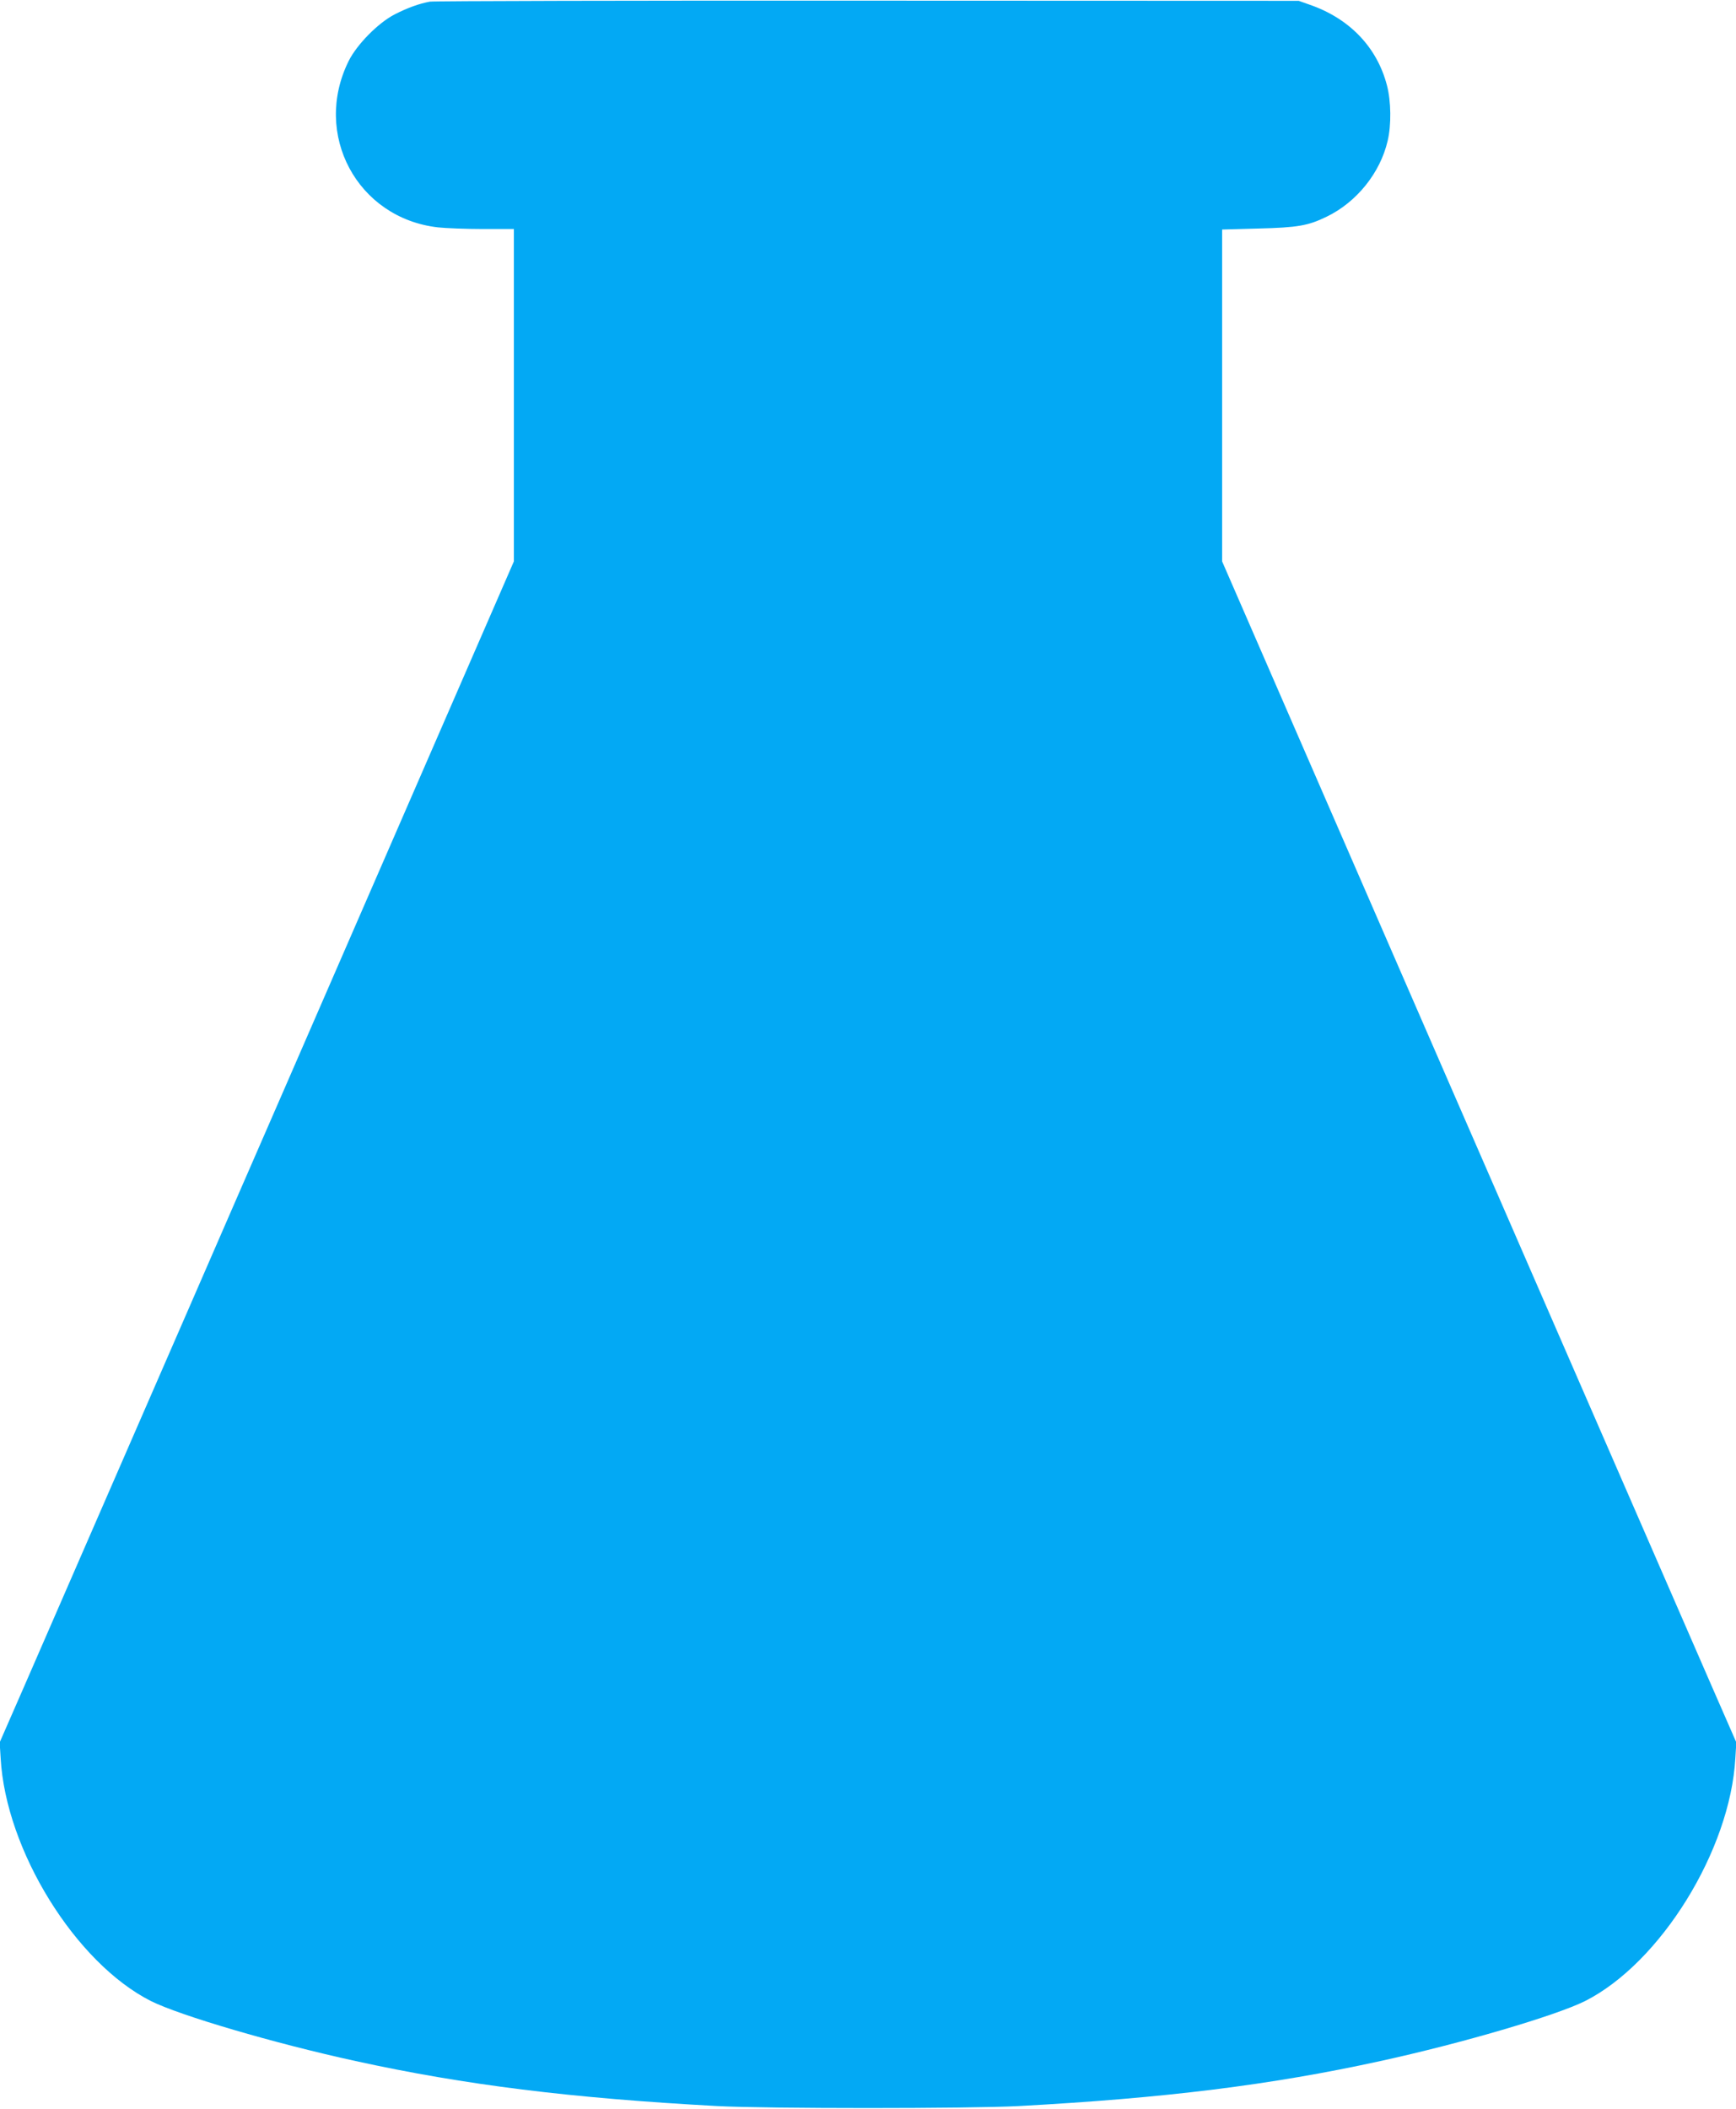
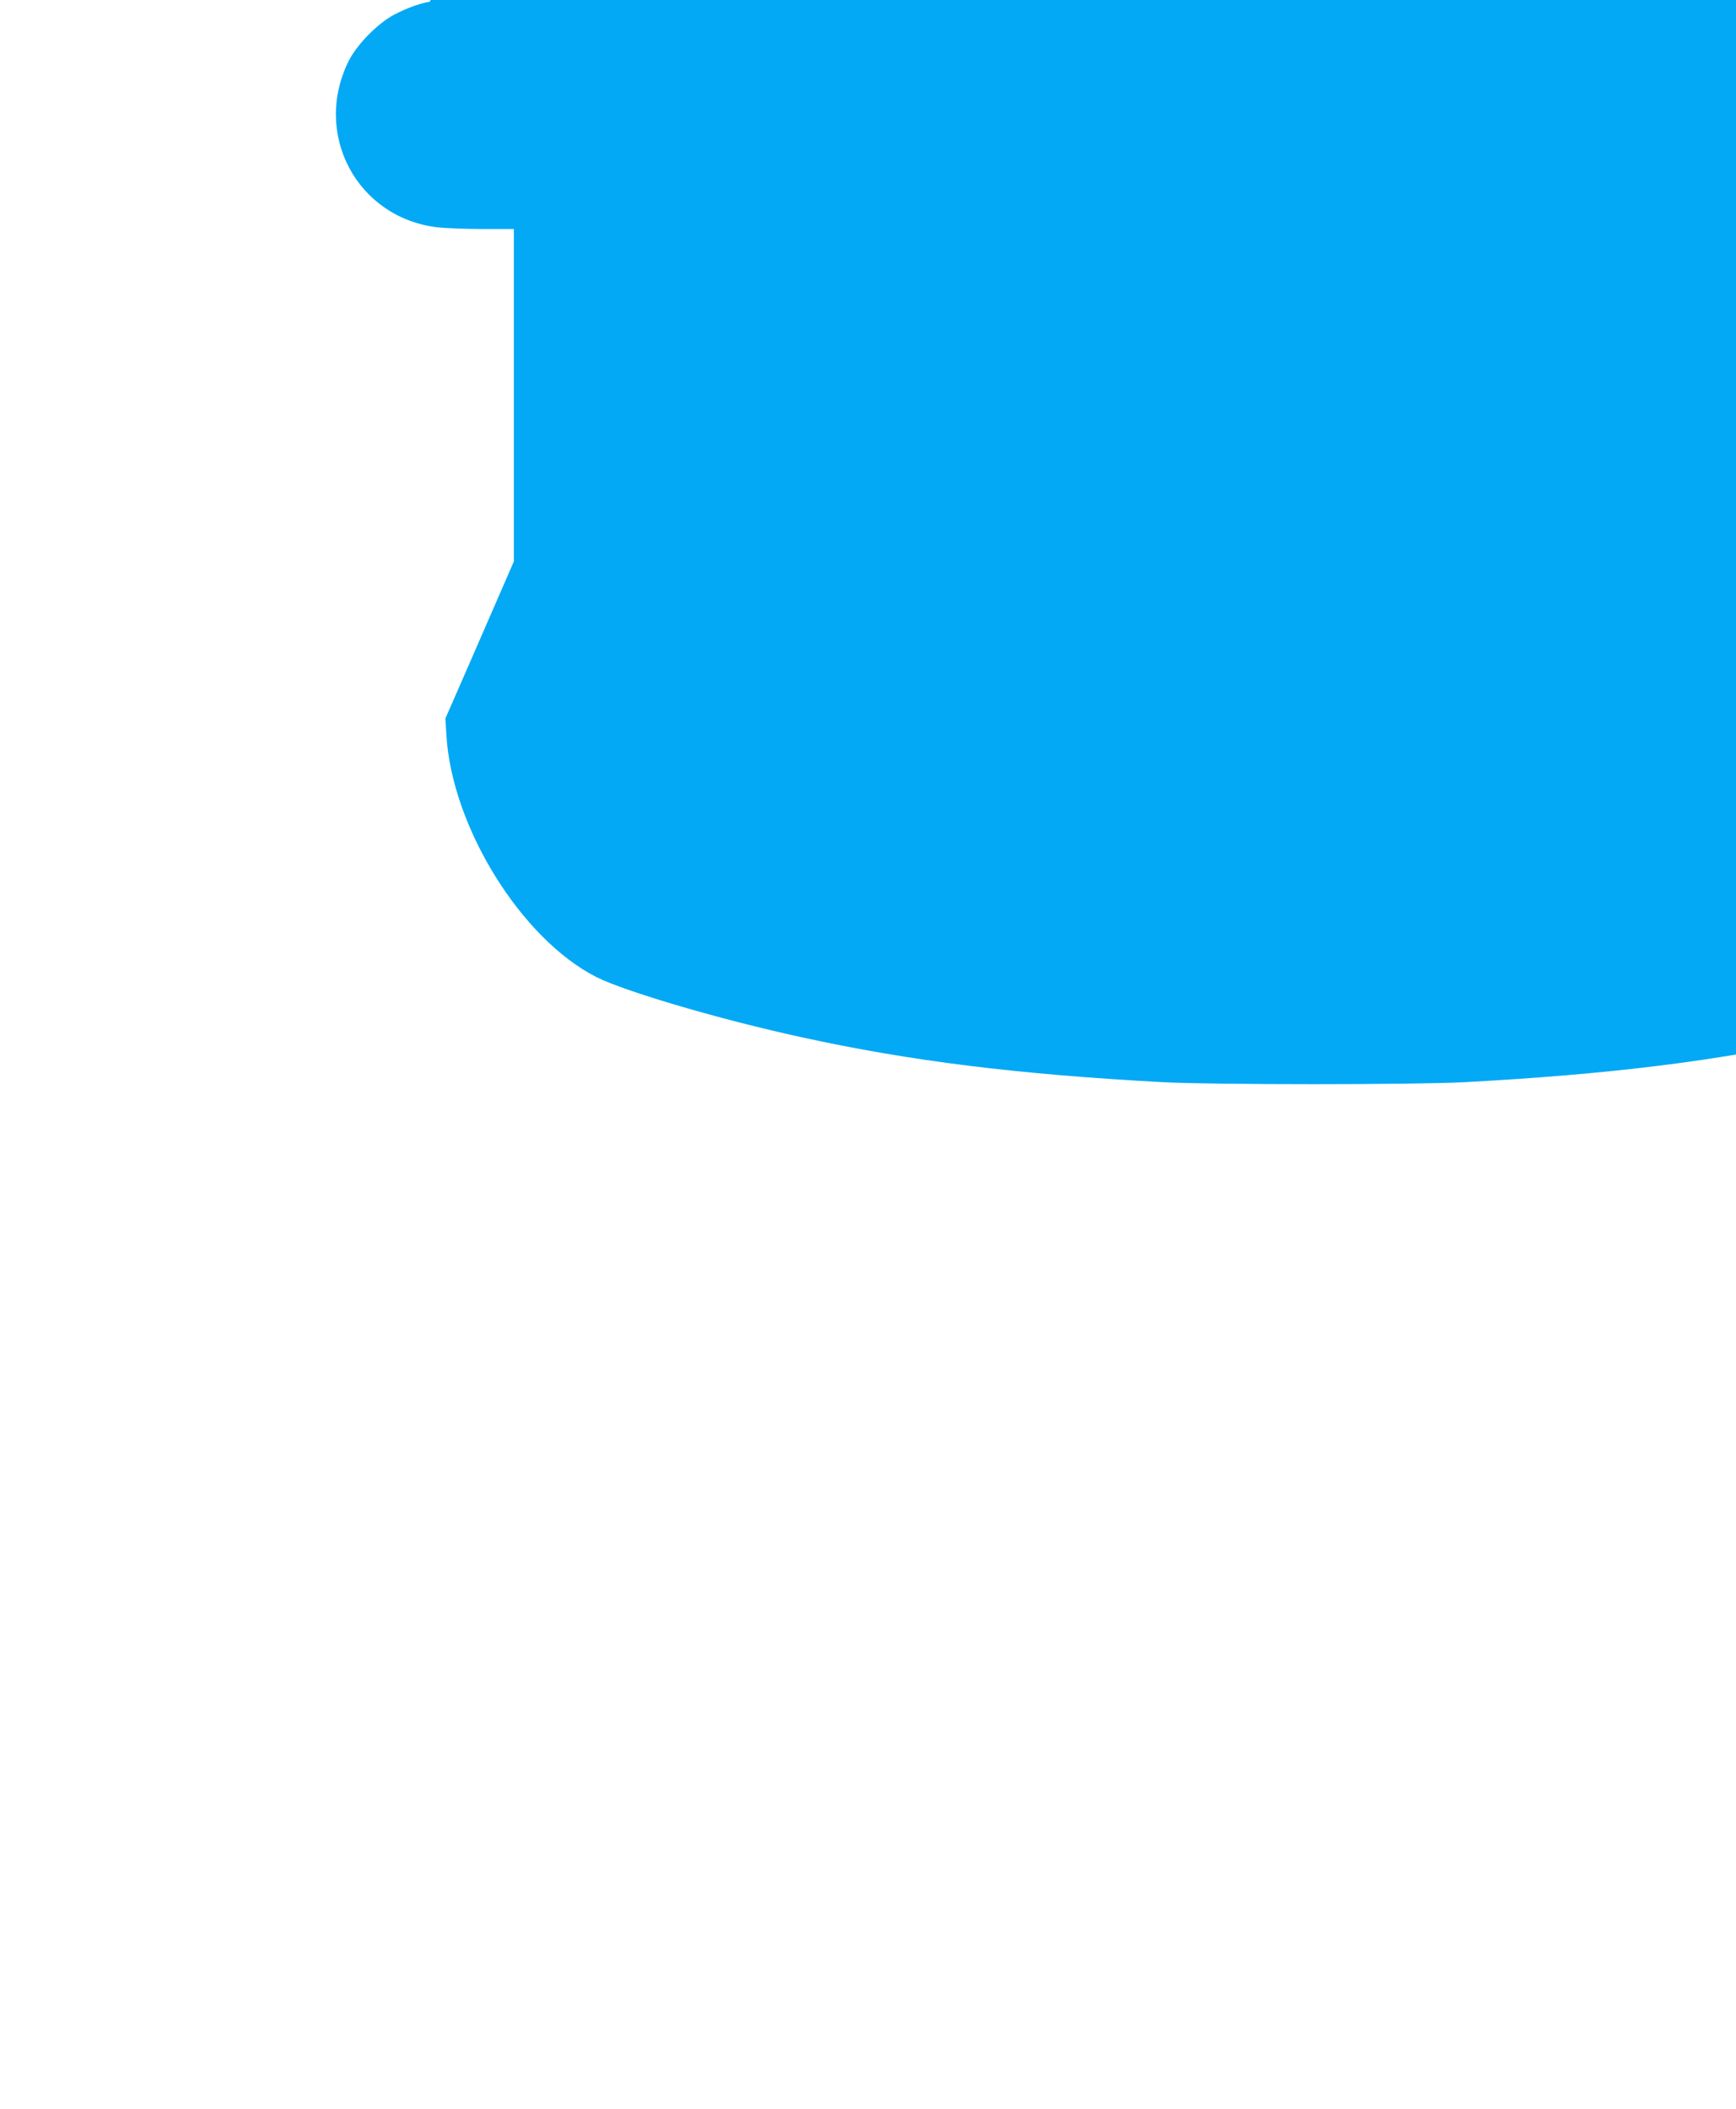
<svg xmlns="http://www.w3.org/2000/svg" version="1.0" width="1054pt" height="1280pt" viewBox="0 0 1054 1280" preserveAspectRatio="xMidYMid meet">
  <g transform="translate(0,1280) scale(0.1,-0.1)" fill="#03a9f4" stroke="none">
-     <path d="M2610 12790 c-65 -12 -135 -37 -215 -78 -100 -52 -228 -182 -278 -282 -221 -445 52 -954 542 -1010 47 -5 170 -10 274 -10 l187 0 0 -1009 0 -1008 -276 -634 c-260 -597 -471 -1082 -1116 -2564 -149 -341 -413 -948 -588 -1350 -631 -1449 -865 -1986 -1002 -2300 l-140 -320 6 -96 c31 -559 455 -1243 913 -1474 177 -88 747 -256 1243 -364 662 -145 1308 -225 2195 -273 305 -16 1525 -16 1830 0 887 48 1533 128 2195 273 496 108 1066 276 1243 364 458 231 882 915 913 1474 l6 96 -140 320 c-137 314 -371 851 -1002 2300 -175 402 -439 1009 -588 1350 -645 1482 -856 1967 -1116 2564 l-276 634 0 1007 0 1007 218 6 c242 6 304 17 417 72 182 88 325 266 370 460 23 96 21 241 -4 336 -60 233 -229 408 -471 491 l-65 23 -2615 1 c-1438 1 -2635 -2 -2660 -6z" />
+     <path d="M2610 12790 c-65 -12 -135 -37 -215 -78 -100 -52 -228 -182 -278 -282 -221 -445 52 -954 542 -1010 47 -5 170 -10 274 -10 l187 0 0 -1009 0 -1008 -276 -634 l-140 -320 6 -96 c31 -559 455 -1243 913 -1474 177 -88 747 -256 1243 -364 662 -145 1308 -225 2195 -273 305 -16 1525 -16 1830 0 887 48 1533 128 2195 273 496 108 1066 276 1243 364 458 231 882 915 913 1474 l6 96 -140 320 c-137 314 -371 851 -1002 2300 -175 402 -439 1009 -588 1350 -645 1482 -856 1967 -1116 2564 l-276 634 0 1007 0 1007 218 6 c242 6 304 17 417 72 182 88 325 266 370 460 23 96 21 241 -4 336 -60 233 -229 408 -471 491 l-65 23 -2615 1 c-1438 1 -2635 -2 -2660 -6z" />
  </g>
</svg>